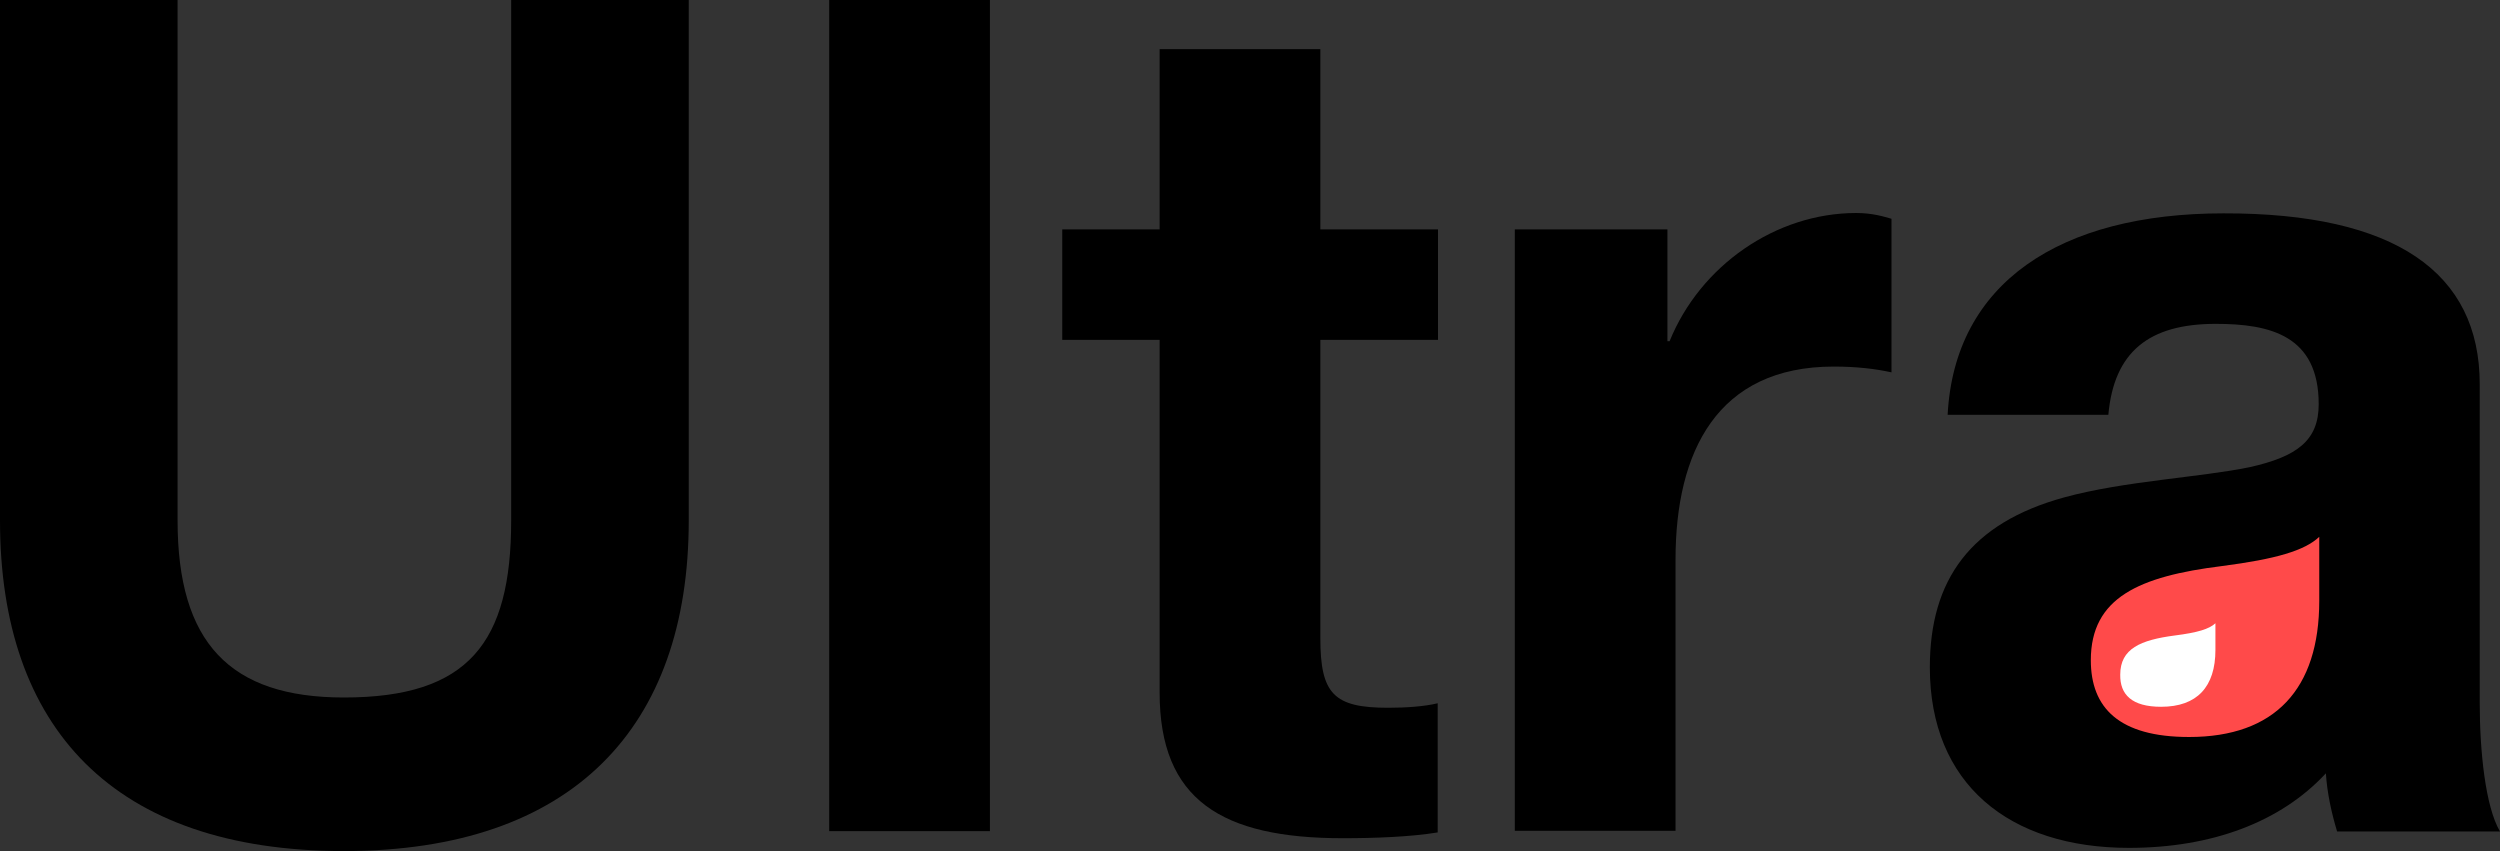
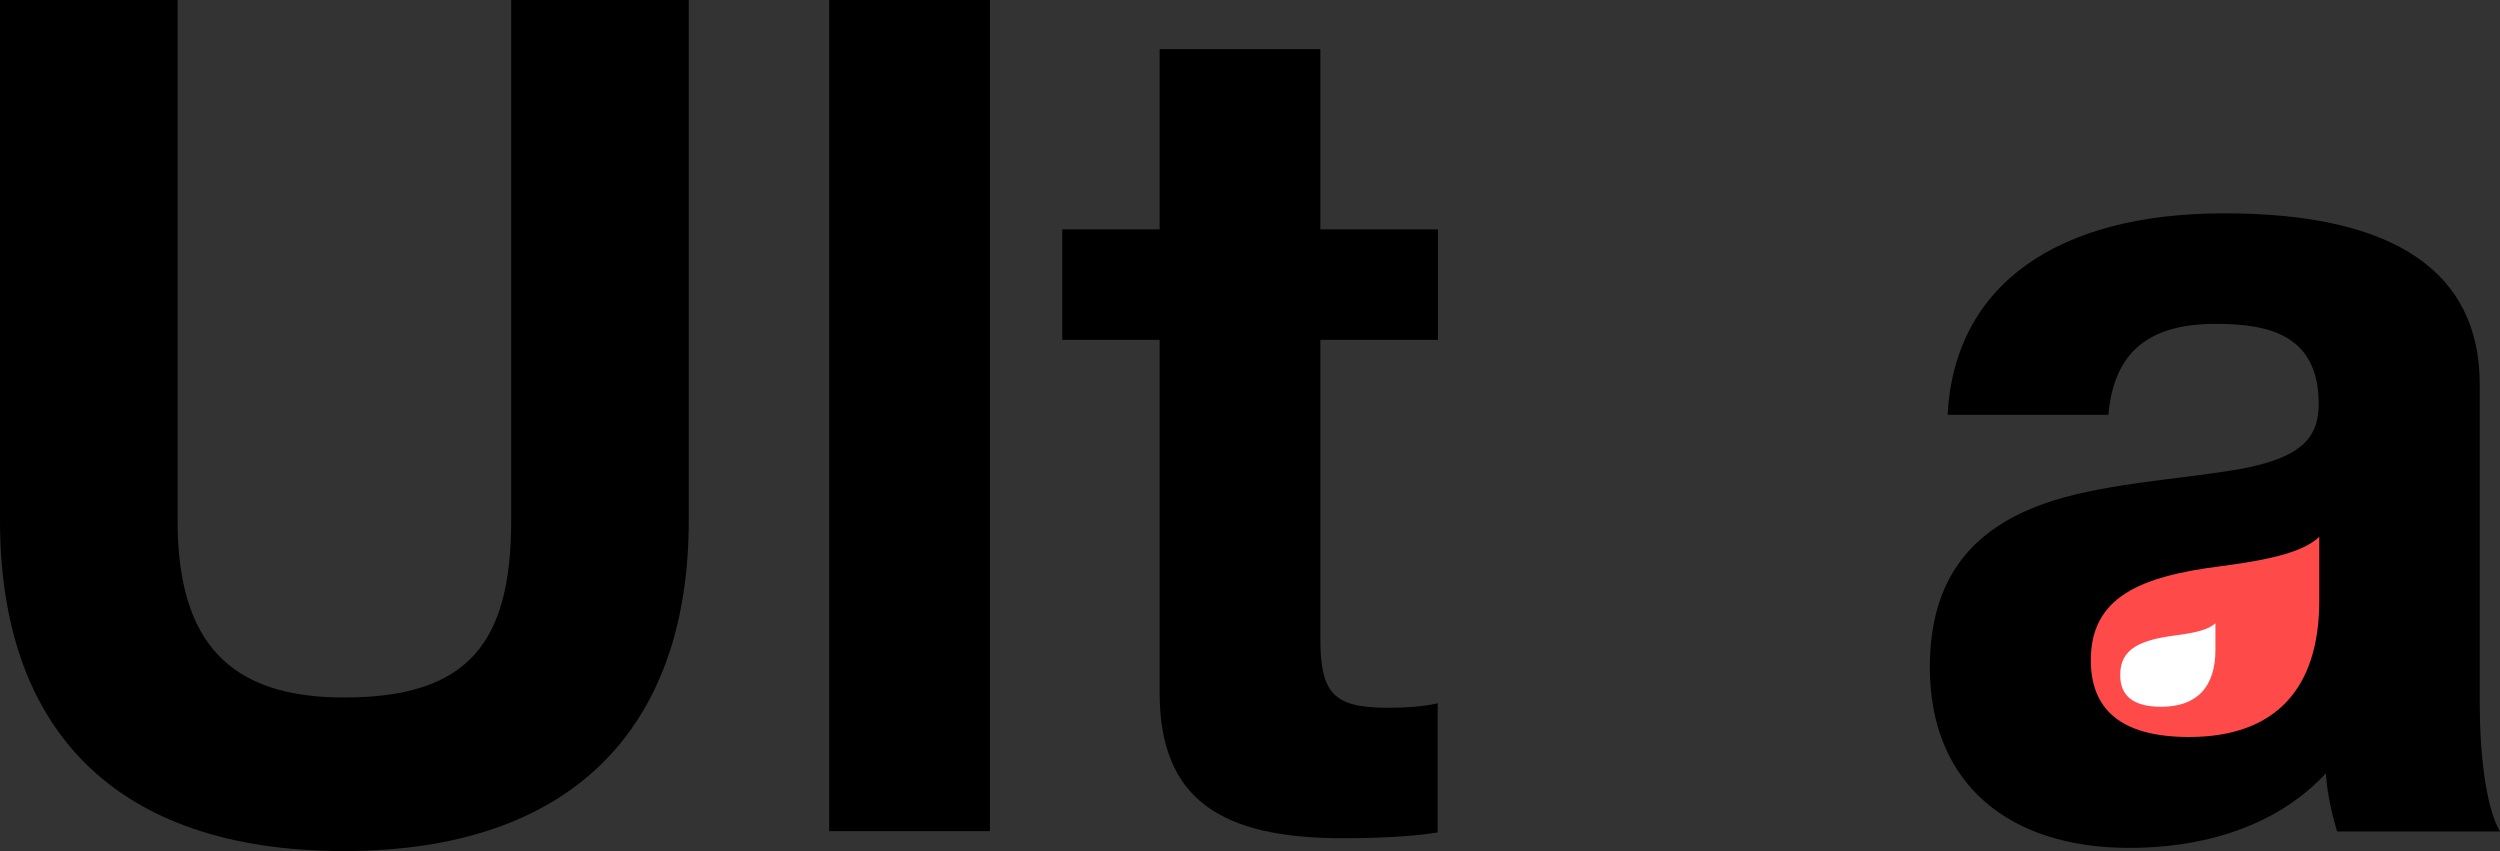
<svg xmlns="http://www.w3.org/2000/svg" width="94" height="32" viewBox="0 0 94 32" fill="none">
  <rect x="0" y="0" width="94" height="32" fill="#333333" stroke="none" />
  <path d="M93.238 14.448V26.444C93.238 28.231 93.449 30.333 94 31.264H87.875C87.664 30.563 87.5 29.814 87.453 29.077C85.751 30.913 83.158 31.88 80.049 31.88C75.543 31.88 72.562 29.476 72.562 25.091C72.562 21.805 74.088 19.667 77.62 18.7C79.873 18.084 82.724 17.951 84.59 17.565C86.373 17.166 87.183 16.562 87.183 15.197C87.183 12.612 85.352 12.177 83.311 12.177C80.8 12.177 79.486 13.228 79.274 15.596H73.231C73.49 10.643 77.444 8.022 83.604 8.022C90.058 8.009 93.238 10.244 93.238 14.448Z" fill="black" />
  <path d="M6.677 0V19.57C6.677 24.16 8.636 26.226 12.931 26.226C17.613 26.226 19.22 24.172 19.22 19.57V0H25.897V19.57C25.897 27.361 21.52 32 12.931 32C4.259 32 0 27.361 0 19.57V0H6.677Z" fill="black" />
  <path d="M37.221 0V31.251H31.178V0H37.221Z" fill="black" />
  <path d="M49.645 1.836V8.625H54.069V12.78H49.645V23.991C49.645 26.093 50.15 26.612 52.192 26.612C52.872 26.612 53.553 26.564 54.057 26.443V31.299C53.036 31.468 51.675 31.517 50.49 31.517C45.937 31.517 43.602 30.079 43.602 26.044V12.78H39.941V8.625H43.602V1.848H49.645V1.836Z" fill="black" />
-   <path d="M71.12 8.226V14.001C70.521 13.868 69.806 13.783 68.949 13.783C64.572 13.783 63 16.972 63 21.043V31.239H56.957V8.625H62.695V12.829H62.777C63.927 9.99 66.766 8.009 69.794 8.009C70.404 8.009 70.826 8.142 71.12 8.226Z" fill="black" />
  <path d="M82.311 27.711C85.538 27.711 87.204 25.911 87.204 22.589V20.185C86.653 20.704 85.585 21.019 83.543 21.284C80.434 21.671 78.615 22.468 78.615 24.824C78.615 26.612 79.671 27.711 82.311 27.711Z" fill="#FF4A4A" />
  <path d="M81.258 26.575C82.608 26.575 83.3 25.826 83.3 24.437V23.435C83.065 23.652 82.631 23.785 81.774 23.894C80.484 24.063 79.721 24.389 79.721 25.367C79.709 26.116 80.155 26.575 81.258 26.575Z" fill="white" />
</svg>